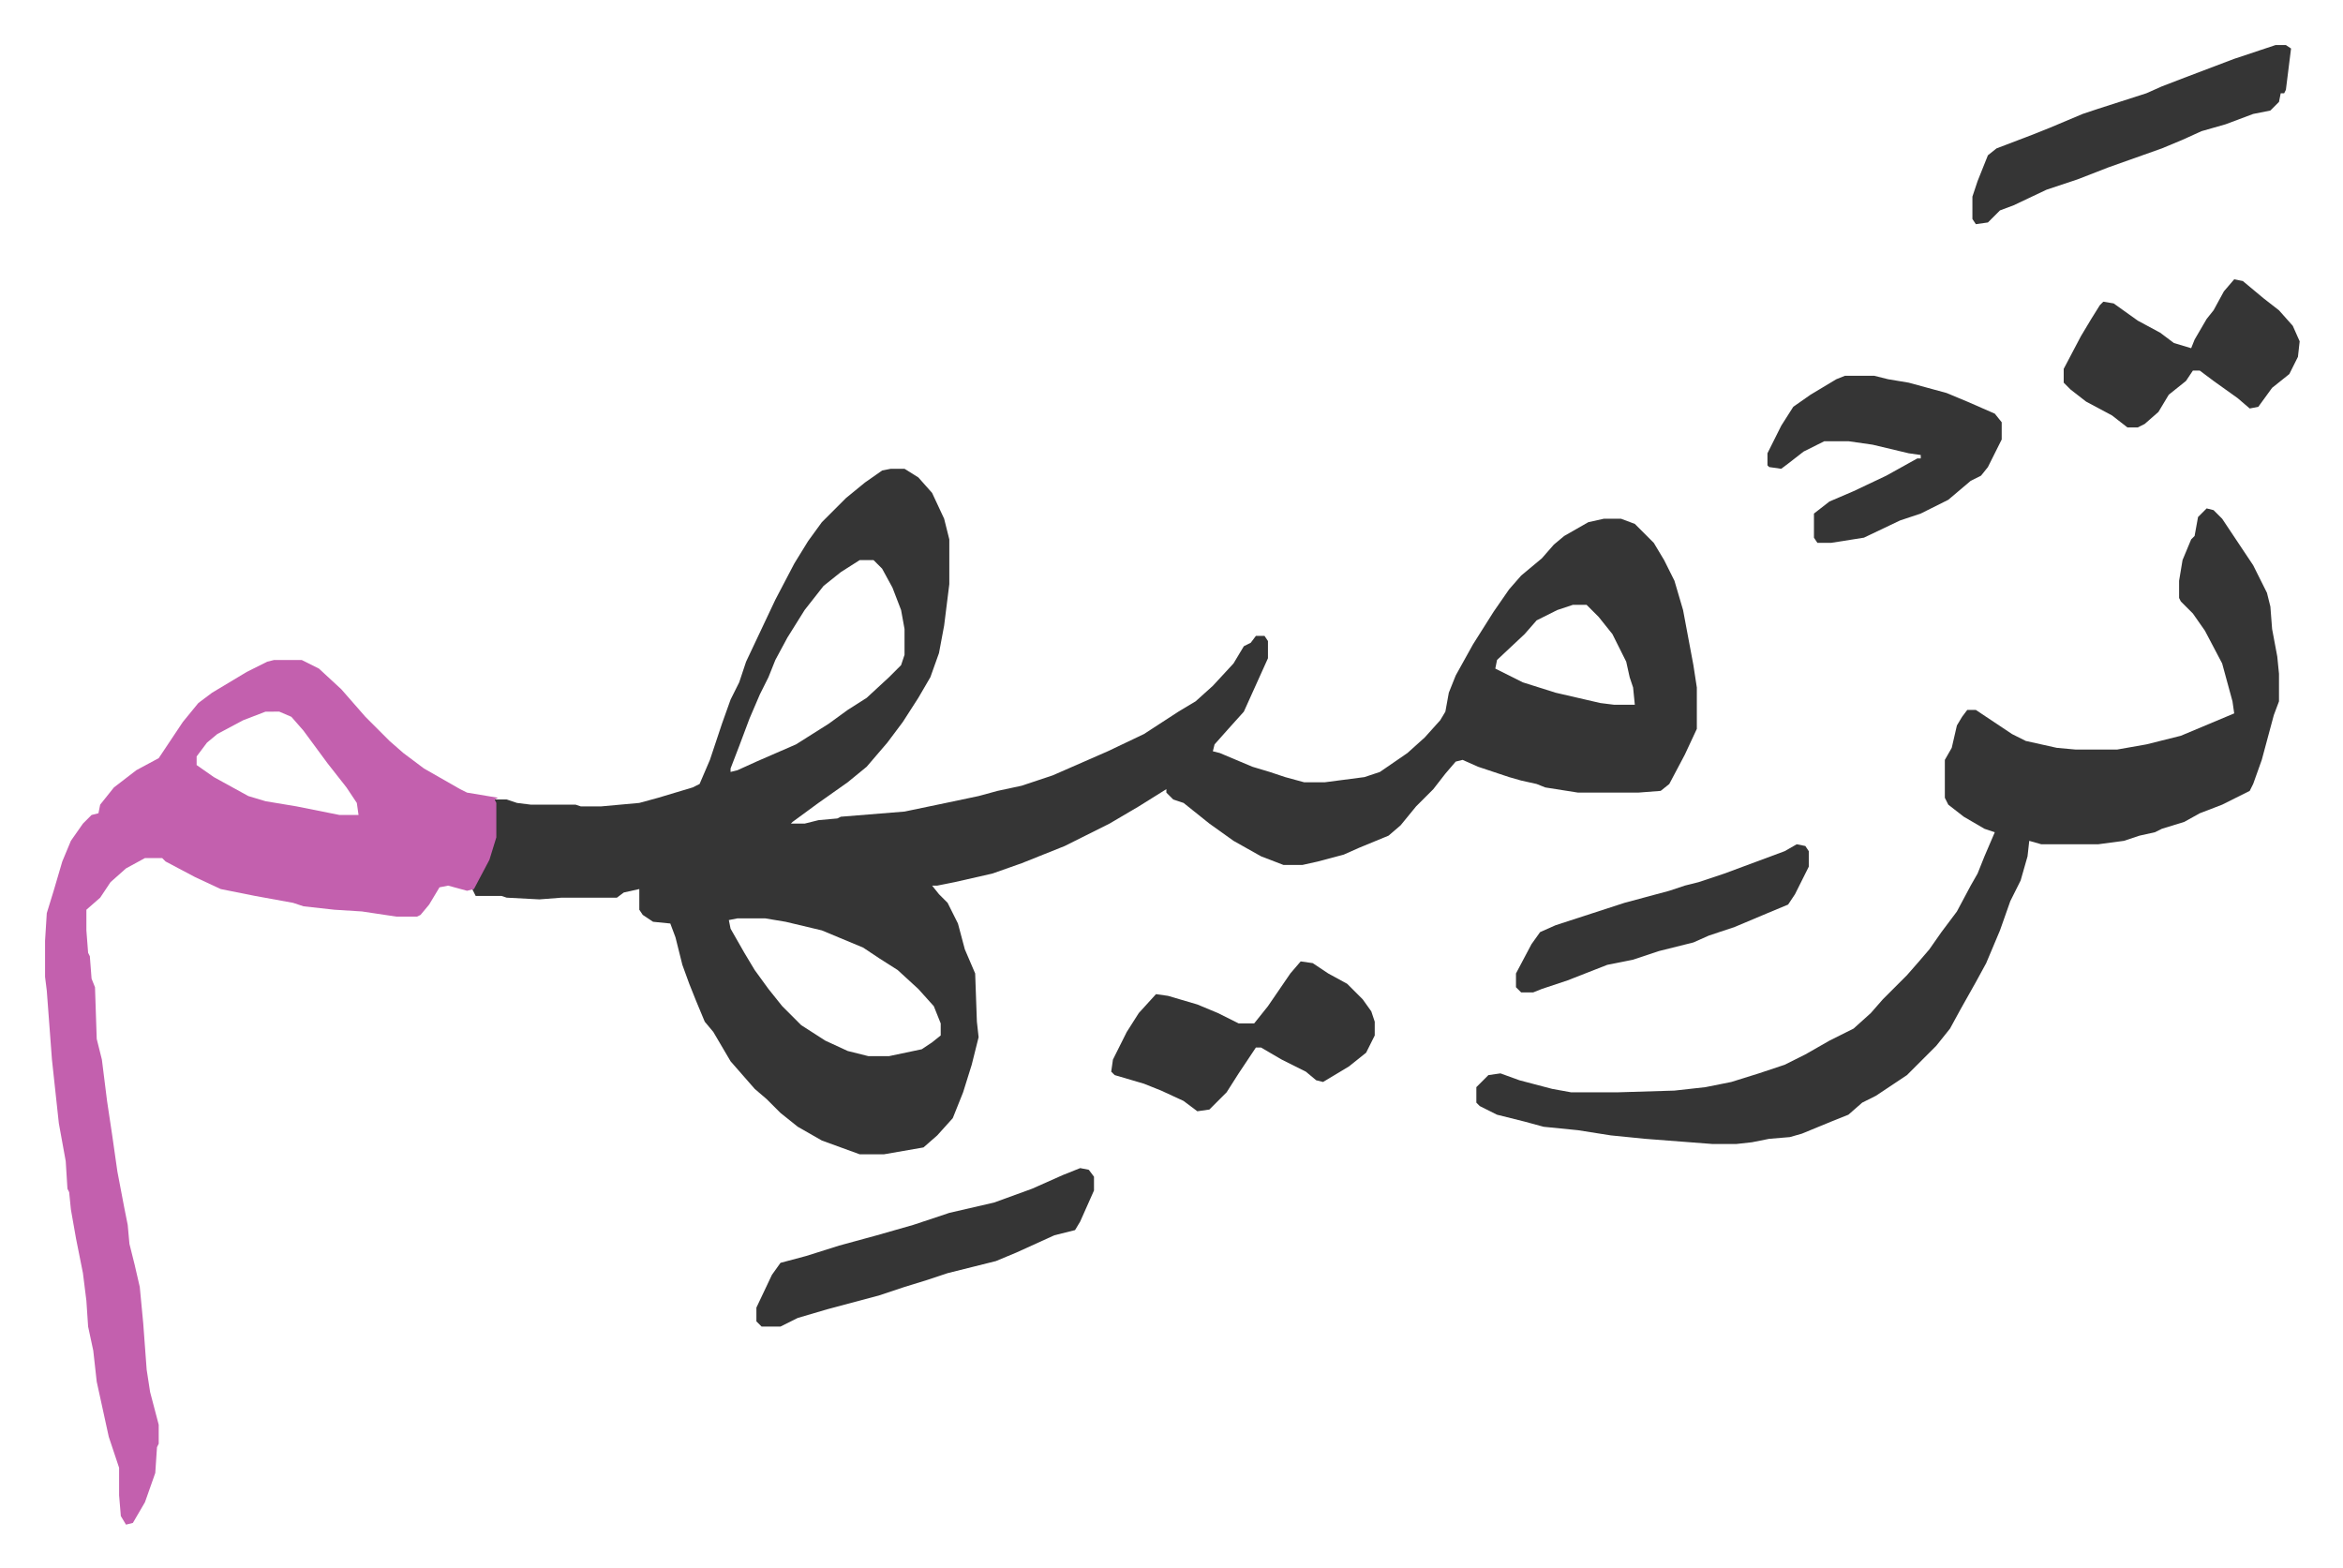
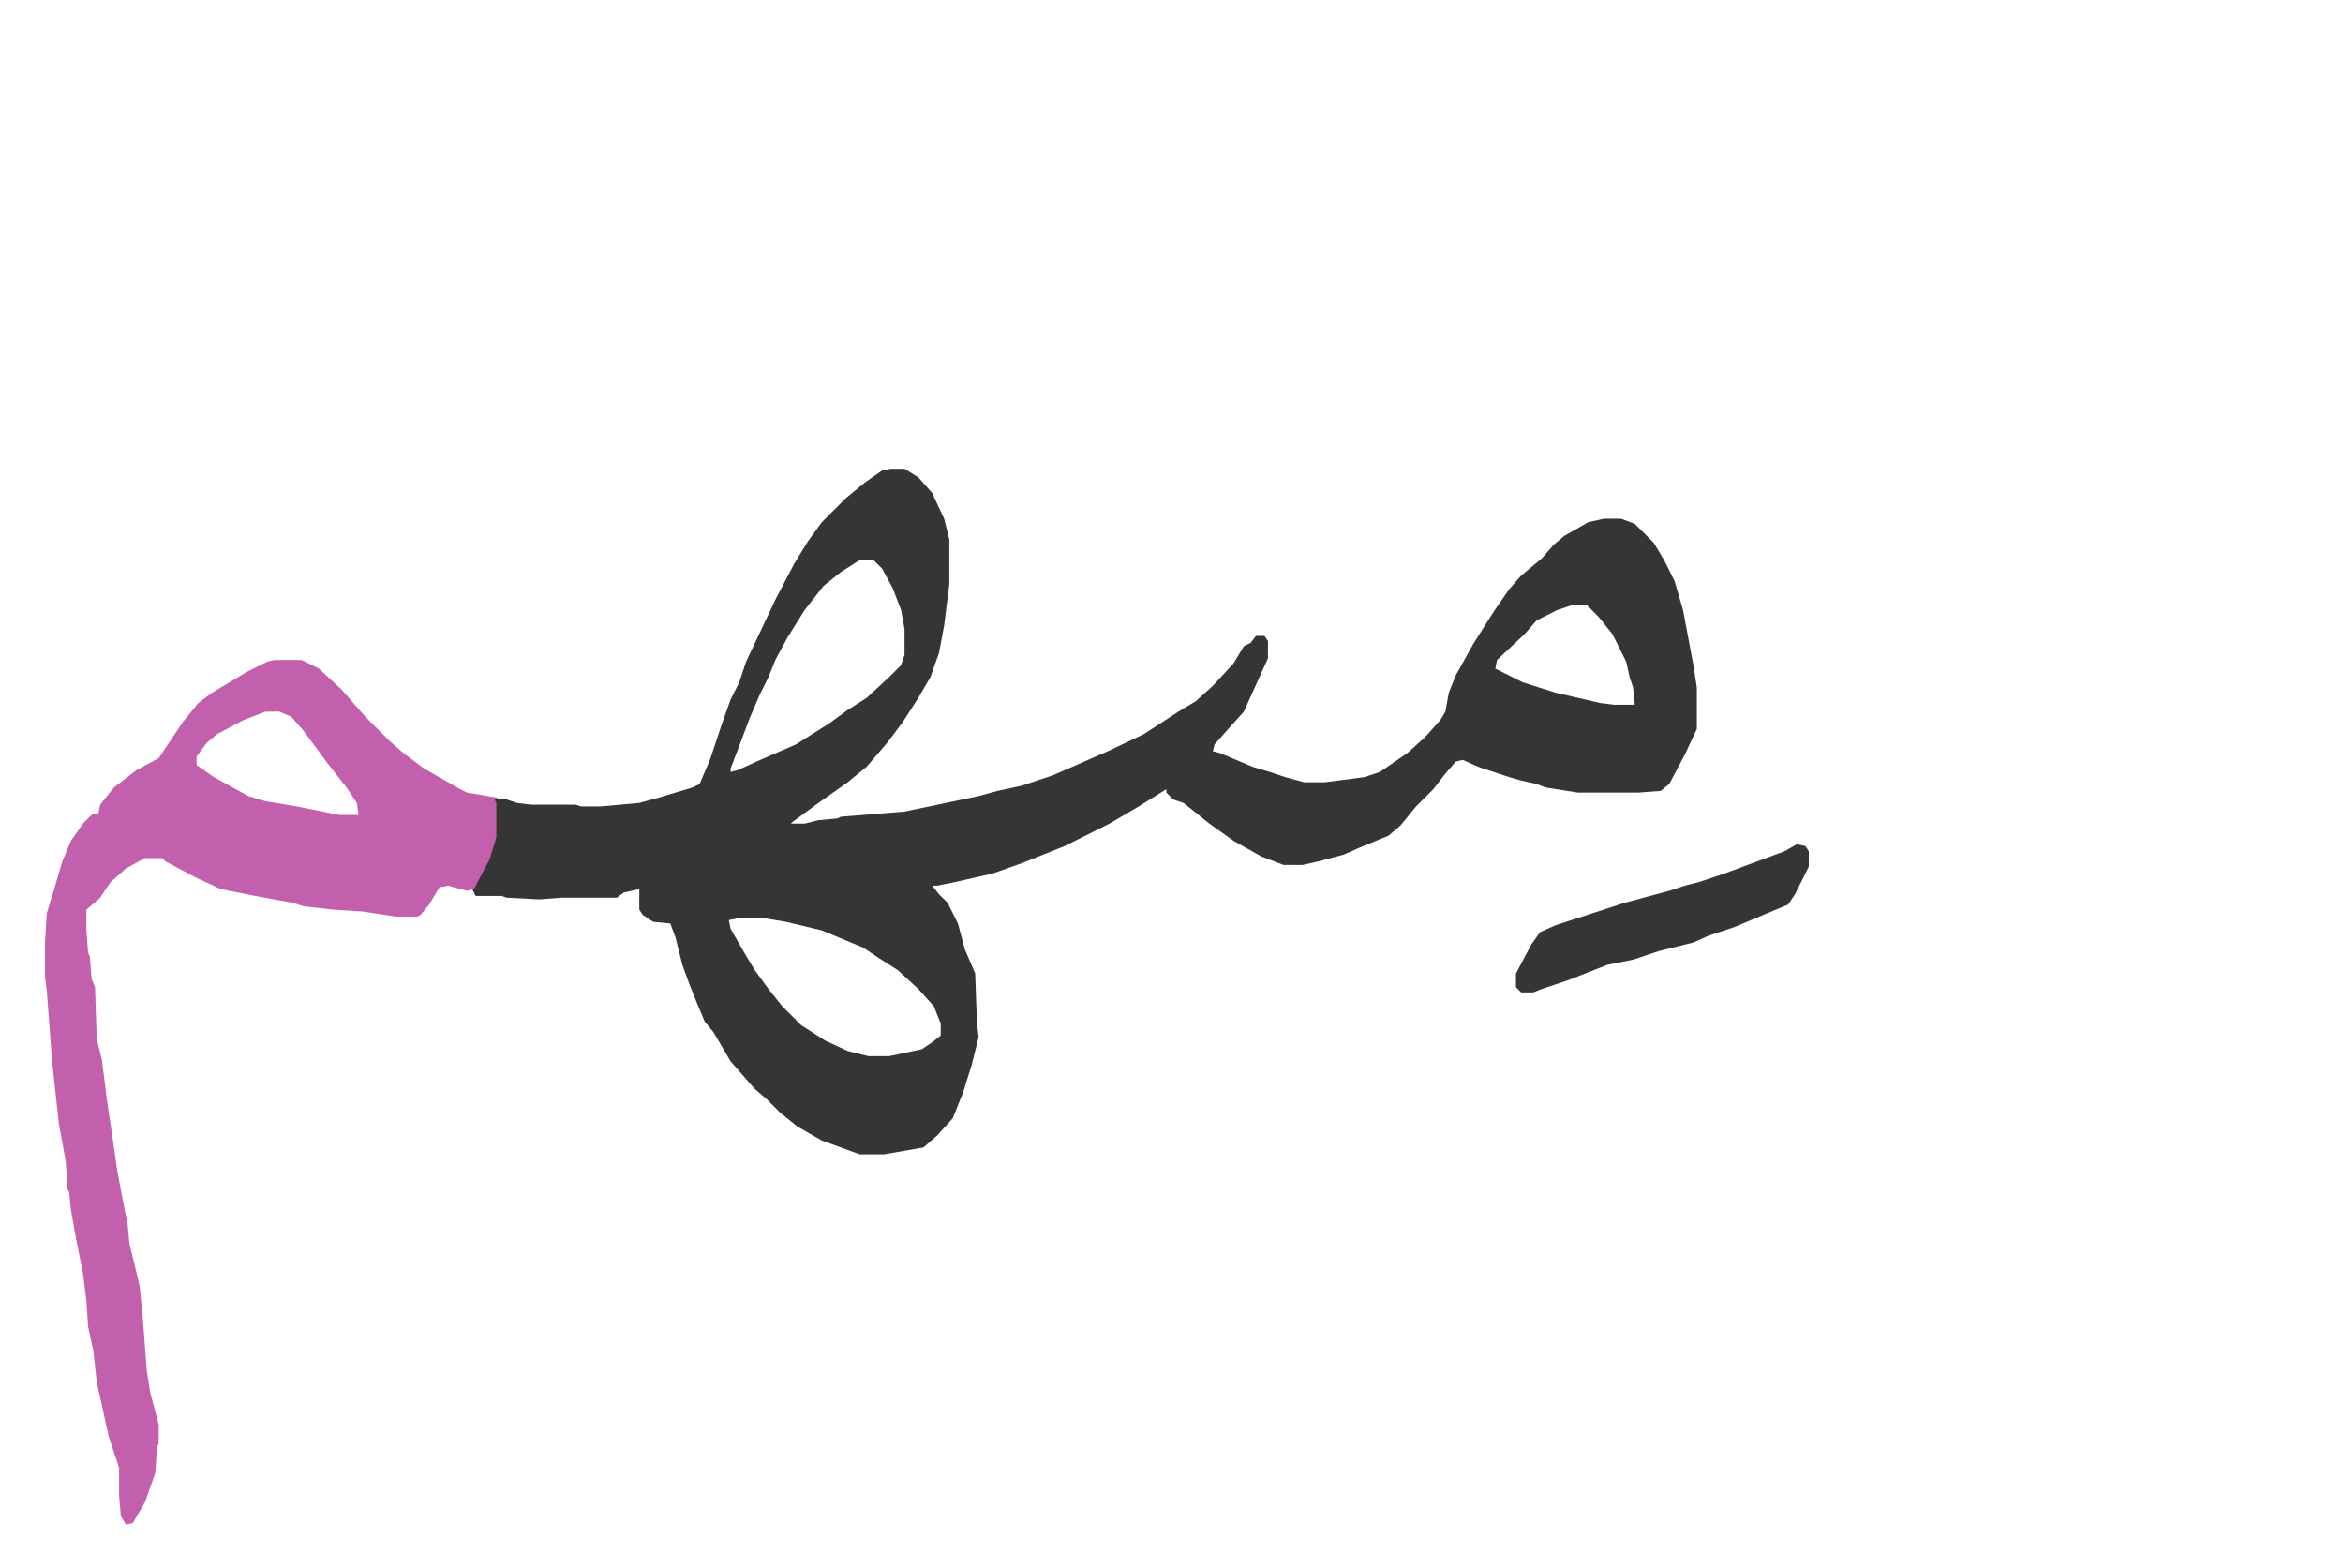
<svg xmlns="http://www.w3.org/2000/svg" role="img" viewBox="-26.16 442.84 1360.32 910.32">
  <path fill="#353535" id="rule_normal" d="M491 715h8l8 5 8 9 7 15 3 12v26l-3 24-3 16-5 14-7 12-9 14-9 12-12 14-11 9-17 12-15 11-1 1h8l8-2 11-1 2-1 37-3 24-5 19-4 11-3 14-3 18-6 32-14 21-10 20-13 10-6 10-9 12-13 6-10 4-2 3-4h5l2 3v10l-14 31-9 10-8 9-1 4 4 1 19 8 10 3 9 3 11 3h12l23-3 9-3 16-11 10-9 9-10 3-5 2-11 4-10 10-18 12-19 9-13 7-8 12-10 7-8 6-5 14-8 9-2h10l8 3 11 11 6 10 6 12 5 17 6 32 2 13v24l-7 15-9 17-5 4-13 1h-35l-19-3-5-2-9-2-7-2-18-6-9-4-4 1-6 7-7 9-10 10-9 11-7 6-17 7-9 4-15 4-9 2h-11l-13-5-16-9-14-10-10-8-5-4-6-2-4-4v-2l-16 10-17 10-16 8-10 5-25 10-17 6-22 5-10 2h-3l4 5 5 5 6 12 4 15 6 14 1 28 1 9-4 16-5 16-6 15-9 10-8 7-23 4h-14l-22-8-14-8-10-8-8-8-7-6-7-8-7-8-10-17-5-6-5-12-4-10-4-11-4-16-3-8-10-1-6-4-2-3v-12l-9 2-4 3h-32l-13 1-19-1-3-1h-15l-2-4 10-19 3-11v-22h7l6 2 8 1h26l3 1h12l22-2 11-3 20-6 4-2 6-14 7-21 5-14 5-10 4-12 17-36 11-21 8-13 8-11 14-14 11-9 10-7zm-18 53l-11 7-10 8-11 14-10 16-7 13-4 10-5 10-6 14-6 16-5 13v2l4-1 11-5 23-10 19-12 11-8 11-7 13-12 7-7 2-6v-15l-2-11-5-13-6-11-5-5zm414 26l-9 3-12 6-7 8-16 15-1 5 16 8 19 6 26 6 8 1h12l-1-10-2-6-2-9-8-16-8-10-7-7zM402 976l-5 1 1 5 8 14 6 10 8 11 8 10 11 11 14 9 13 6 12 3h12l19-4 6-4 5-4v-7l-4-10-9-10-12-11-11-7-9-6-24-10-21-5-12-2z" />
  <path fill="#c360ae" id="rule_ikhfa_shafawi_with_meem" d="M133 826h16l10 5 13 12 7 8 7 8 14 14 8 7 12 9 21 12 4 2 18 3-2 1 1 2v20l-4 13-9 17-4 1-11-3-5 1-6 10-5 6-2 1h-12l-20-3-16-1-18-2-6-2-22-4-20-4-15-7-17-9-2-2H58l-11 6-9 8-6 9-8 7v12l1 13 1 2 1 13 2 5 1 30 3 12 3 24 3 20 3 21 4 21 2 10 1 11 3 12 3 13 2 21 2 27 2 13 5 19v11l-1 2-1 15-6 17-7 12-4 1-3-5-1-12v-16l-6-18-7-32-2-18-3-14-1-15-2-16-4-20-3-17-1-10-1-2-1-16-4-22-4-37-3-40-1-8v-21l1-16 4-13 5-17 5-12 7-10 5-5 4-1 1-5 8-10 13-10 13-7 14-21 9-11 8-6 20-12 12-6zm-5 30l-13 5-15 8-6 5-6 8v5l10 7 20 11 10 3 18 3 25 5h11l-1-7-6-9-11-14-14-19-7-8-7-3z" />
-   <path fill="#353535" id="rule_normal" d="M1255 738l4 1 5 5 10 15 8 12 8 16 2 8 1 13 3 16 1 10v16l-3 8-7 26-5 14-2 4-16 8-13 5-9 5-13 4-4 2-9 2-9 3-15 2h-33l-7-2-1 9-4 14-6 12-6 17-8 19-6 11-9 16-6 11-8 10-17 17-12 8-6 4-8 4-8 7-10 4-17 7-7 2-12 1-10 2-9 1h-14l-39-3-20-2-19-3-20-2-11-3-16-4-10-5-2-2v-9l7-7 7-1 11 4 19 5 11 2h27l33-1 18-2 15-3 16-5 15-5 12-6 14-8 14-7 10-9 7-8 14-14 7-8 6-7 7-10 9-12 8-15 4-7 4-10 6-14-6-2-12-7-9-7-2-4v-22l4-7 3-13 3-5 3-4h5l21 14 8 4 18 4 11 1h24l17-3 20-5 31-13-1-7-6-22-10-19-7-10-7-7-1-2v-10l2-12 5-12 2-2 2-11zm-210-77h17l8 2 12 2 22 6 12 5 16 7 4 5v10l-8 16-4 5-6 3-13 11-16 8-12 4-21 10-19 3h-8l-2-3v-14l9-7 14-6 19-9 18-10h2v-2l-7-1-21-5-14-2h-14l-12 6-9 7-4 3-7-1-1-1v-7l8-16 7-11 10-7 15-9zm-316 340l7 1 9 6 11 6 9 9 5 7 2 6v8l-5 10-10 8-15 9-4-1-6-5-14-7-12-7h-3l-4 6-6 9-7 11-10 10-7 1-8-6-13-6-10-4-17-5-2-2 1-7 8-16 7-11 10-11 7 1 17 5 12 5 12 6h9l8-10 13-19zm-128 120l5 1 3 4v8l-8 18-3 5-12 3-22 10-12 5-12 3-16 4-12 4-13 4-15 5-15 4-15 4-17 5-10 5h-11l-3-3v-8l9-19 5-7 15-4 19-6 22-6 21-6 21-7 26-6 22-8 18-8zm694-652h6l3 2-3 24-1 2h-2l-1 5-5 5-10 2-16 6-14 4-11 5-12 5-31 11-18 7-18 6-19 9-8 3-7 7-7 1-2-3v-13l3-9 6-15 5-4 21-8 10-4 19-8 9-3 28-9 9-4 13-5 29-11 15-5zm-24 136l5 1 12 10 9 7 8 9 4 9-1 9-5 10-5 4-5 4-8 11-5 1-7-6-14-10-8-6h-4l-4 6-5 4-5 4-6 10-8 7-4 2h-6l-9-7-15-8-9-7-4-4v-8l10-19 6-10 5-8 2-2 6 1 14 10 13 7 8 6 10 3 2-5 7-12 4-5 6-11z" />
  <path fill="#353535" id="rule_normal" d="M1017 933l5 1 2 3v9l-8 16-4 6-12 5-19 8-15 5-9 4-20 5-15 5-15 3-23 9-15 5-5 2h-7l-3-3v-8l9-17 5-7 9-4 40-13 26-7 9-3 8-2 15-5 35-13z" />
</svg>